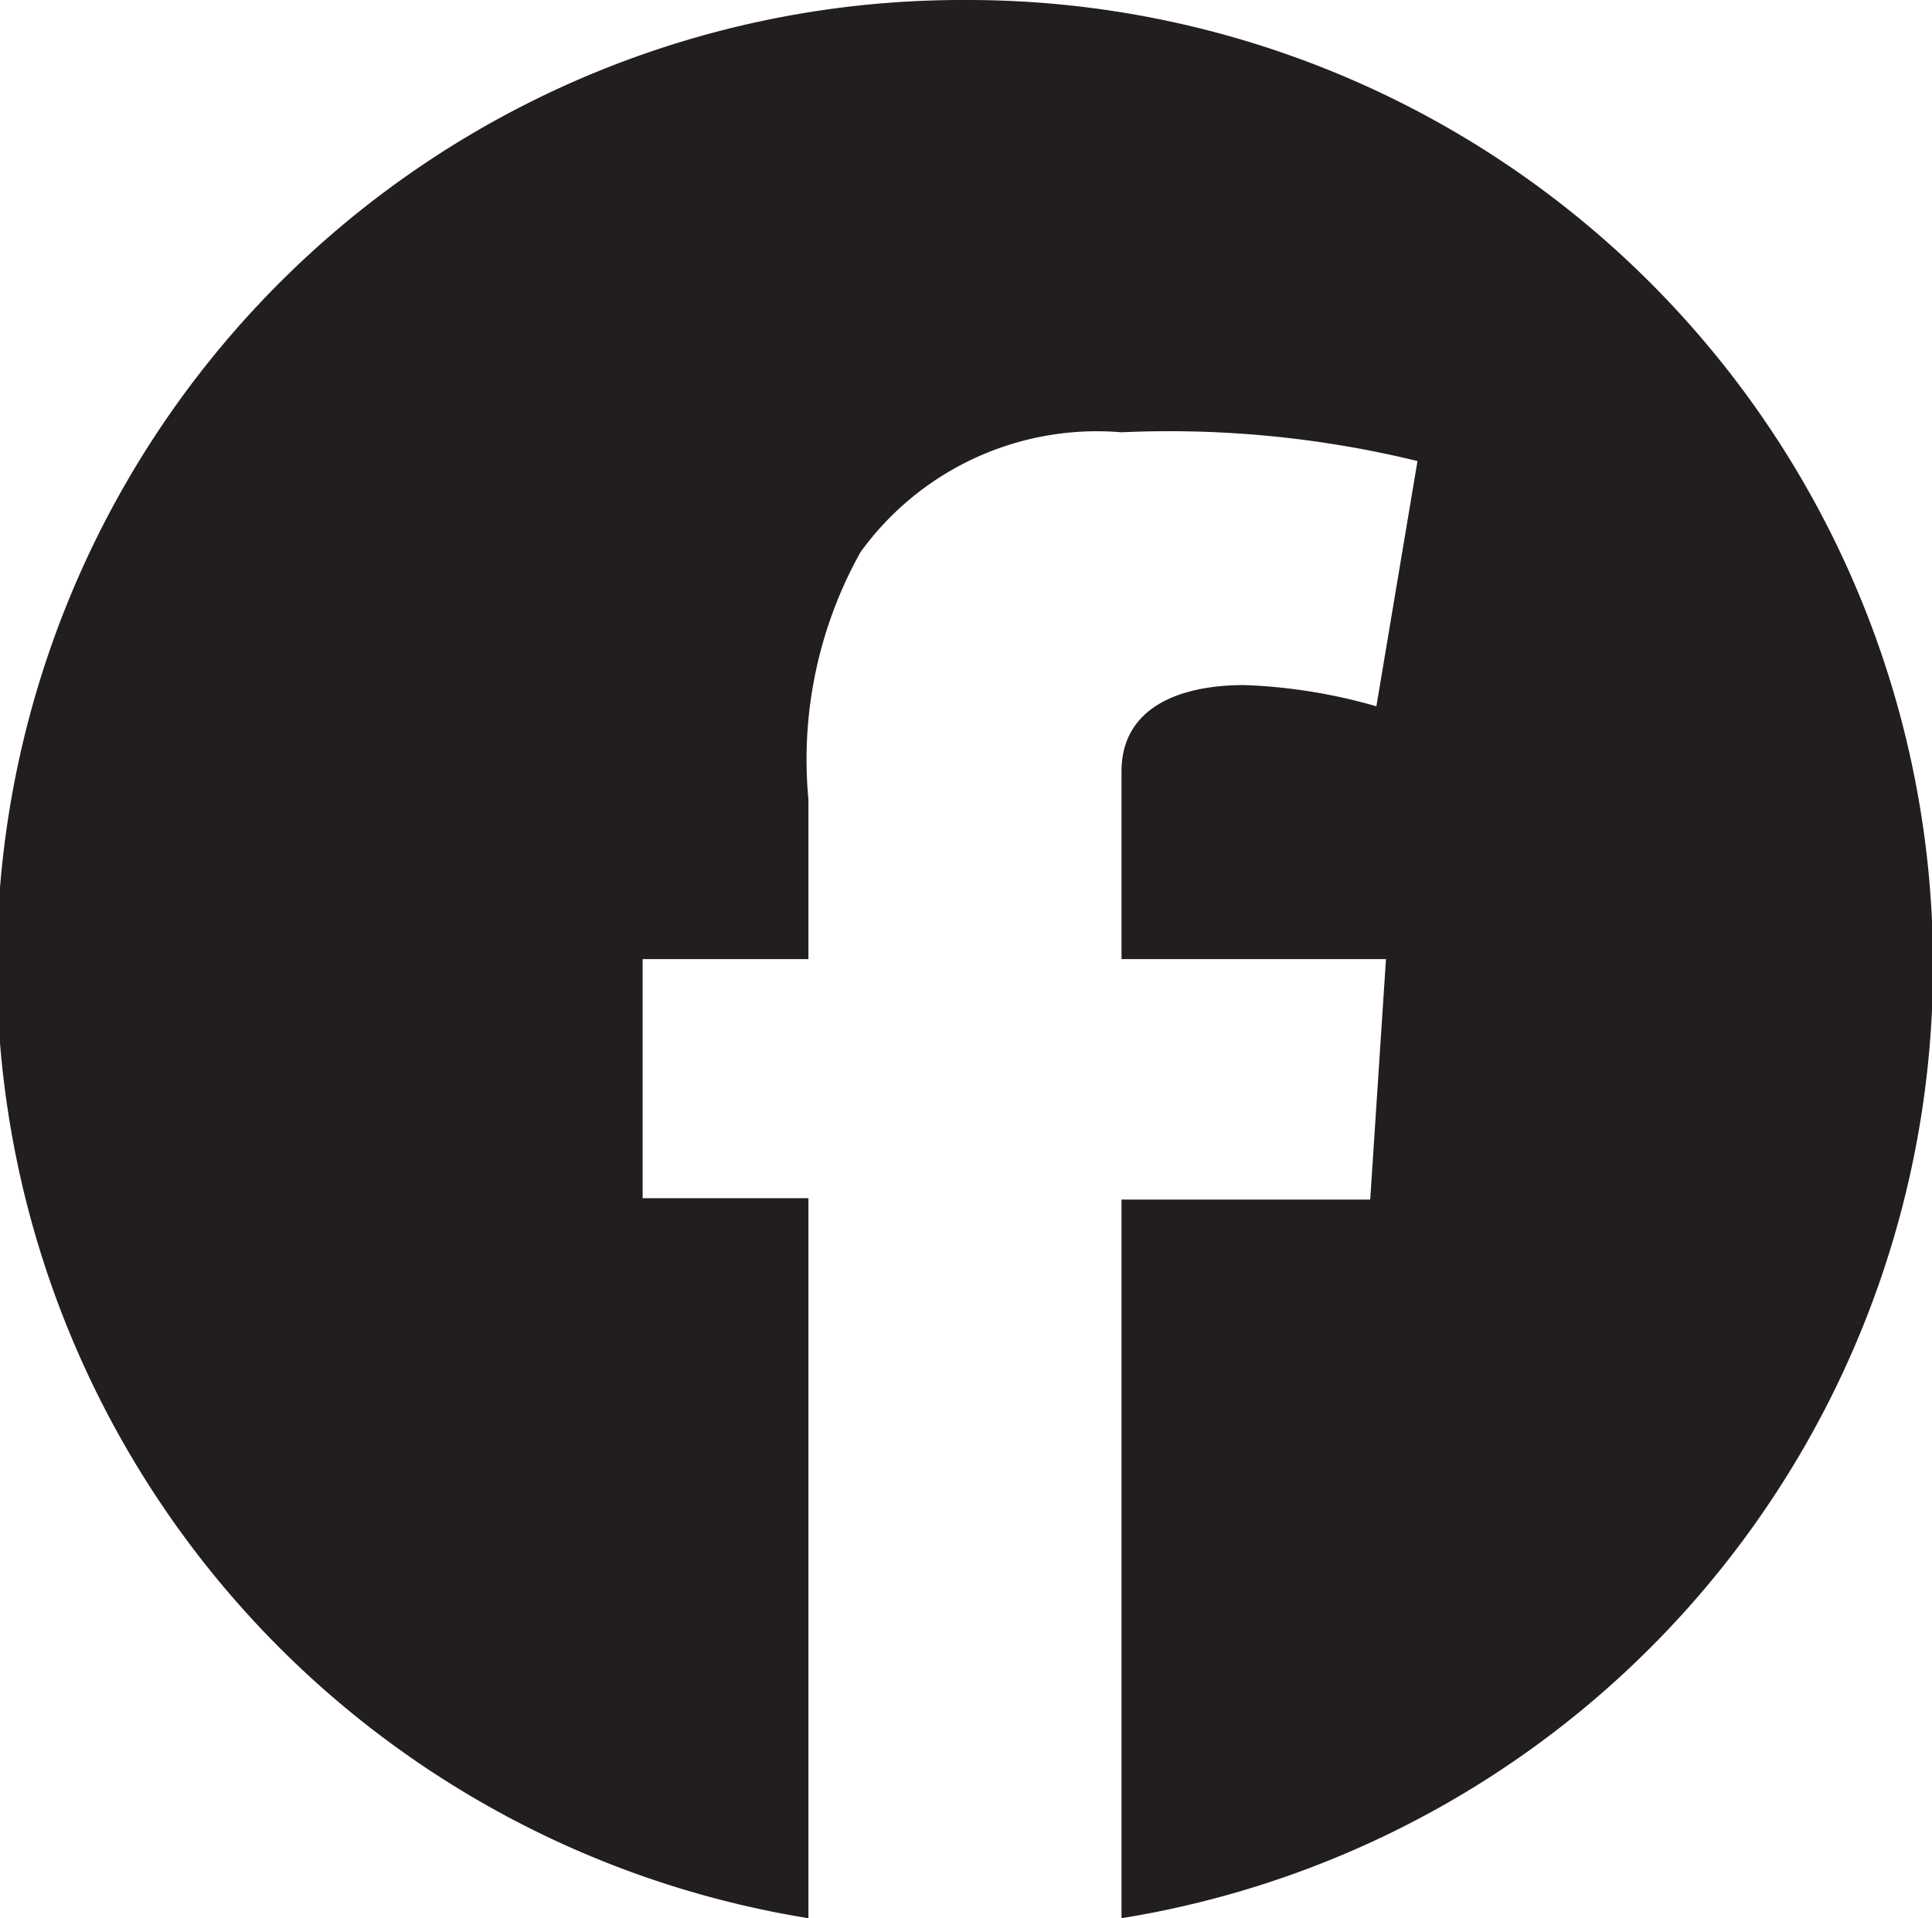
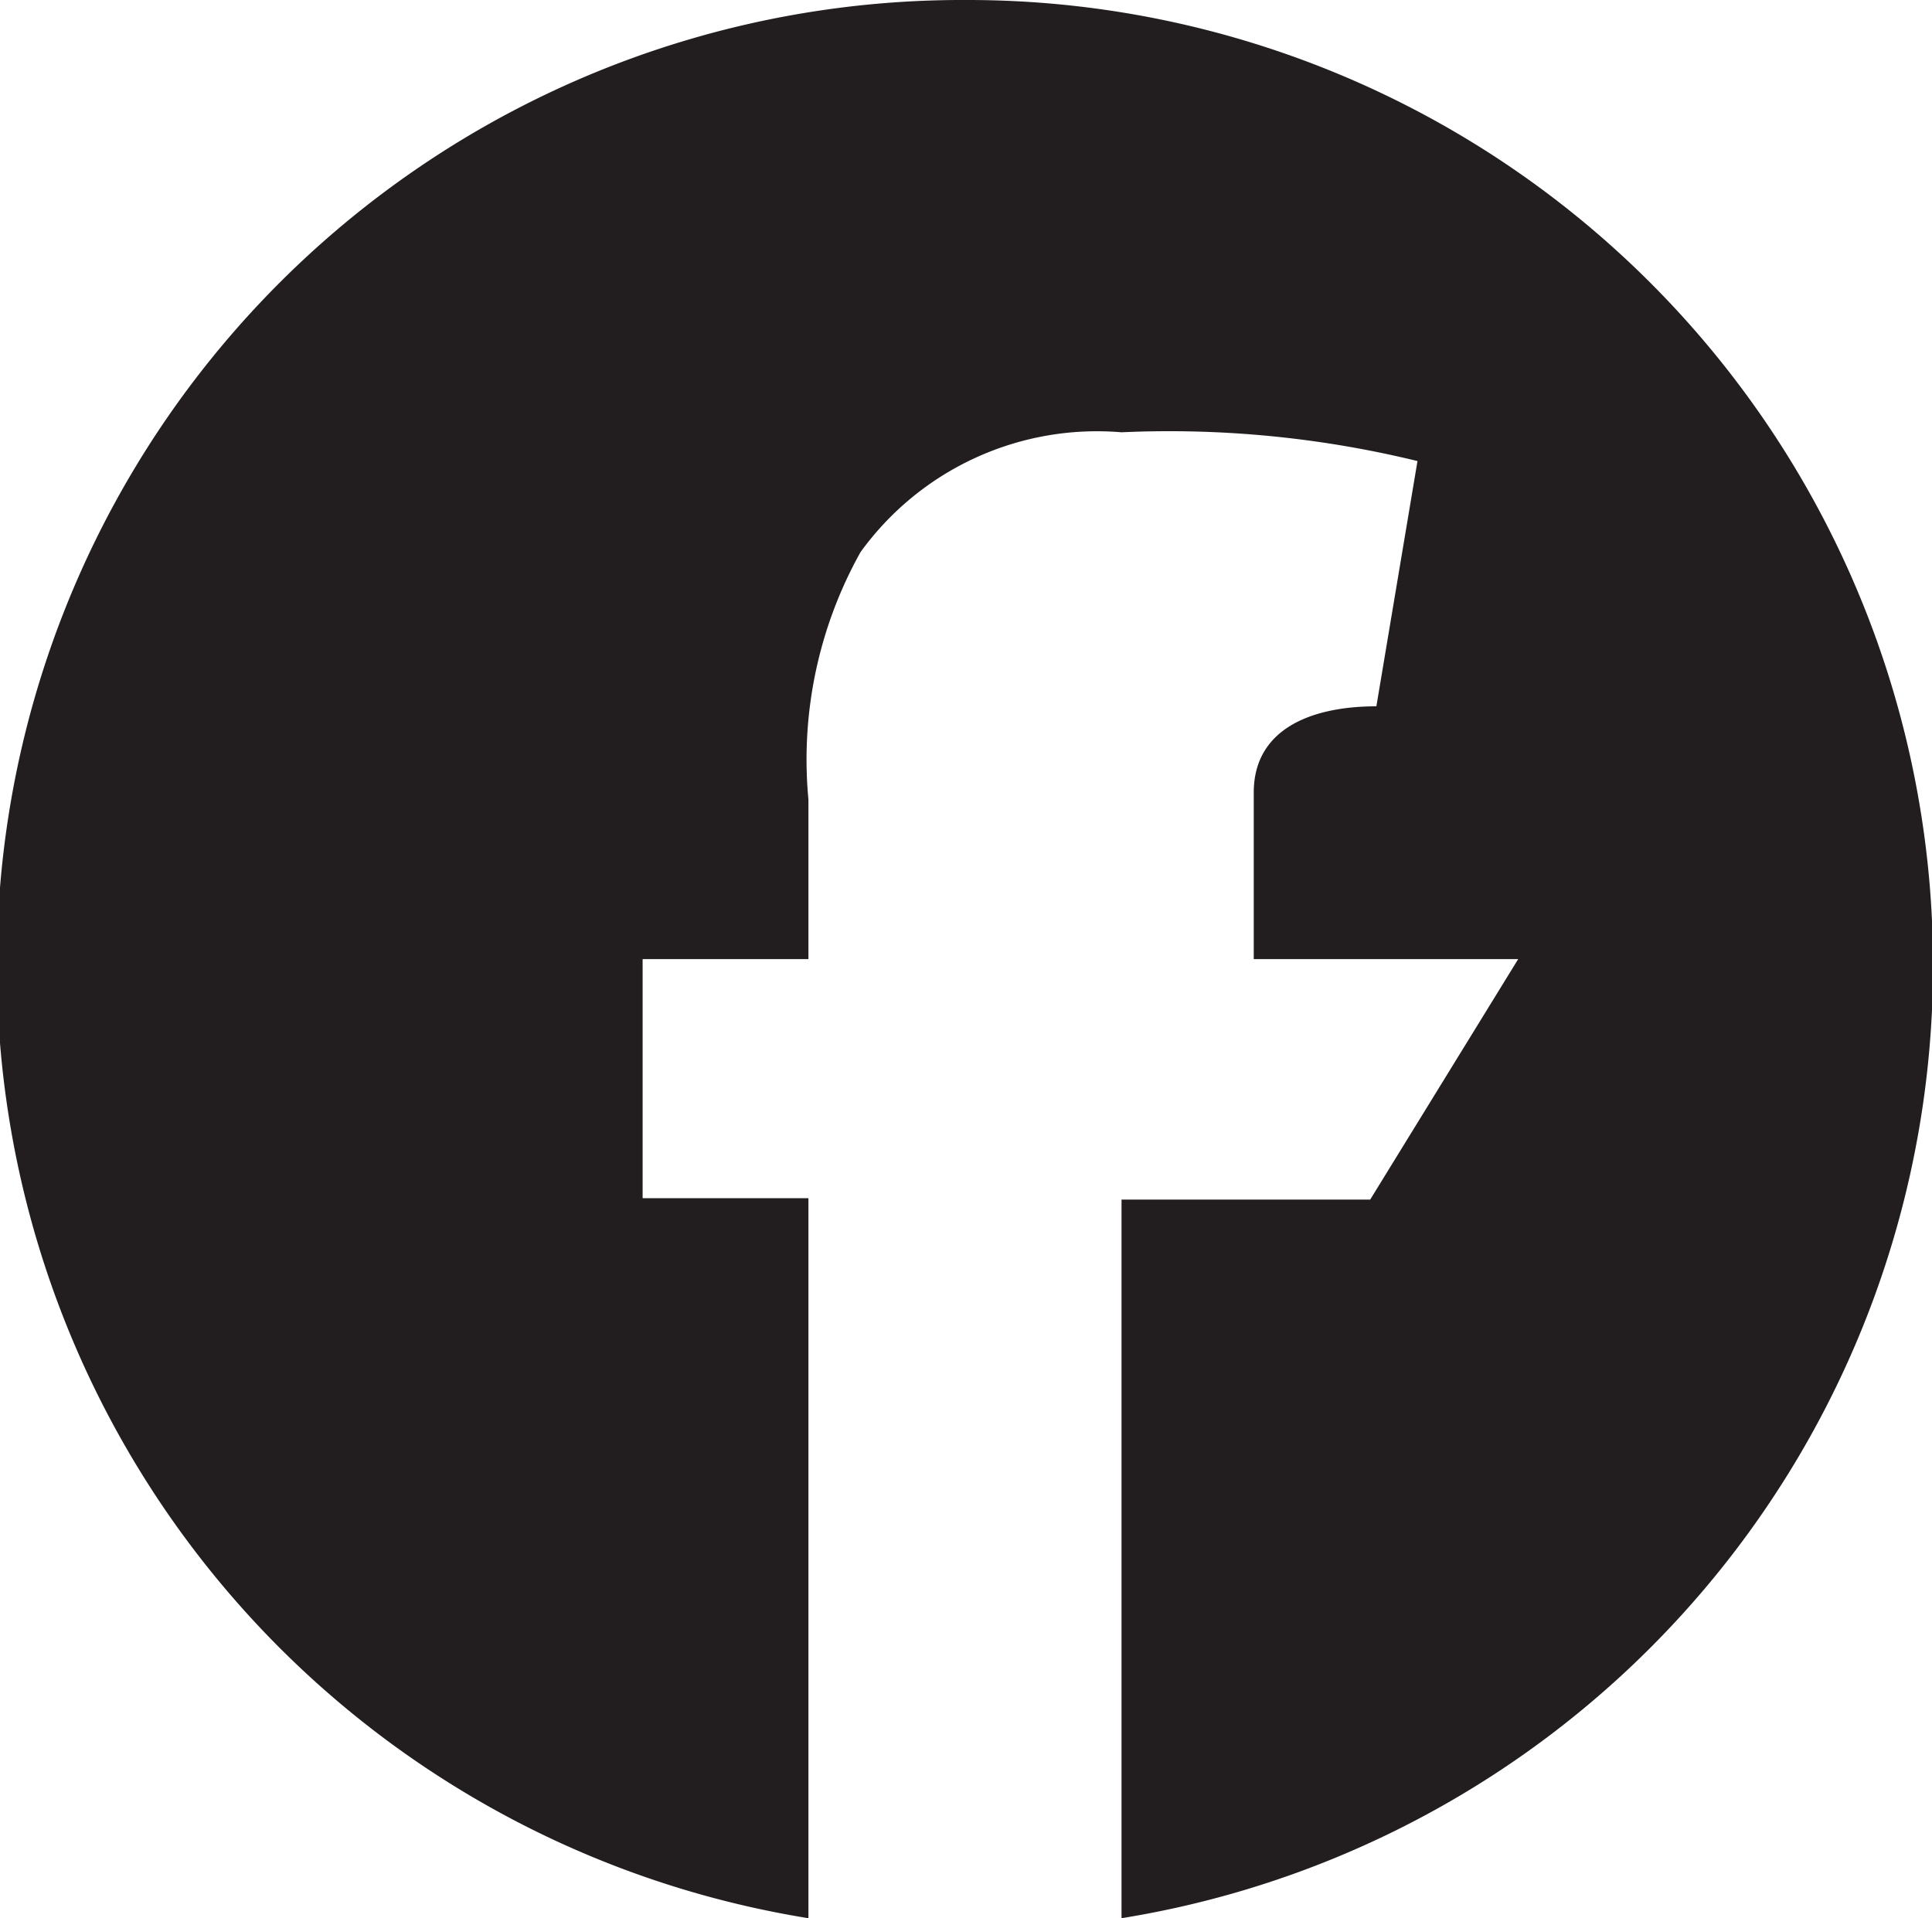
<svg xmlns="http://www.w3.org/2000/svg" width="28.2" height="28">
-   <path d="M14.1 0a14.09 14.09 0 00-2.3 28V17.49H9.38V14h2.42v-2.33a6.21 6.21 0 01.76-3.61 4.26 4.26 0 013.81-1.75 15.29 15.29 0 014.32.42l-.6 3.58a7.91 7.91 0 00-1.93-.31c-.95 0-1.79.33-1.79 1.26V14h3.86L20 17.51h-3.63V28A14.09 14.09 0 0014.1 0z" fill="#221e1f" data-name="レイヤー 2" />
+   <path d="M14.1 0a14.09 14.09 0 00-2.3 28V17.49H9.38V14h2.42v-2.33a6.21 6.21 0 01.76-3.61 4.26 4.26 0 013.81-1.75 15.29 15.29 0 014.32.42l-.6 3.58c-.95 0-1.79.33-1.79 1.26V14h3.86L20 17.51h-3.63V28A14.09 14.09 0 0014.1 0z" fill="#221e1f" data-name="レイヤー 2" />
</svg>